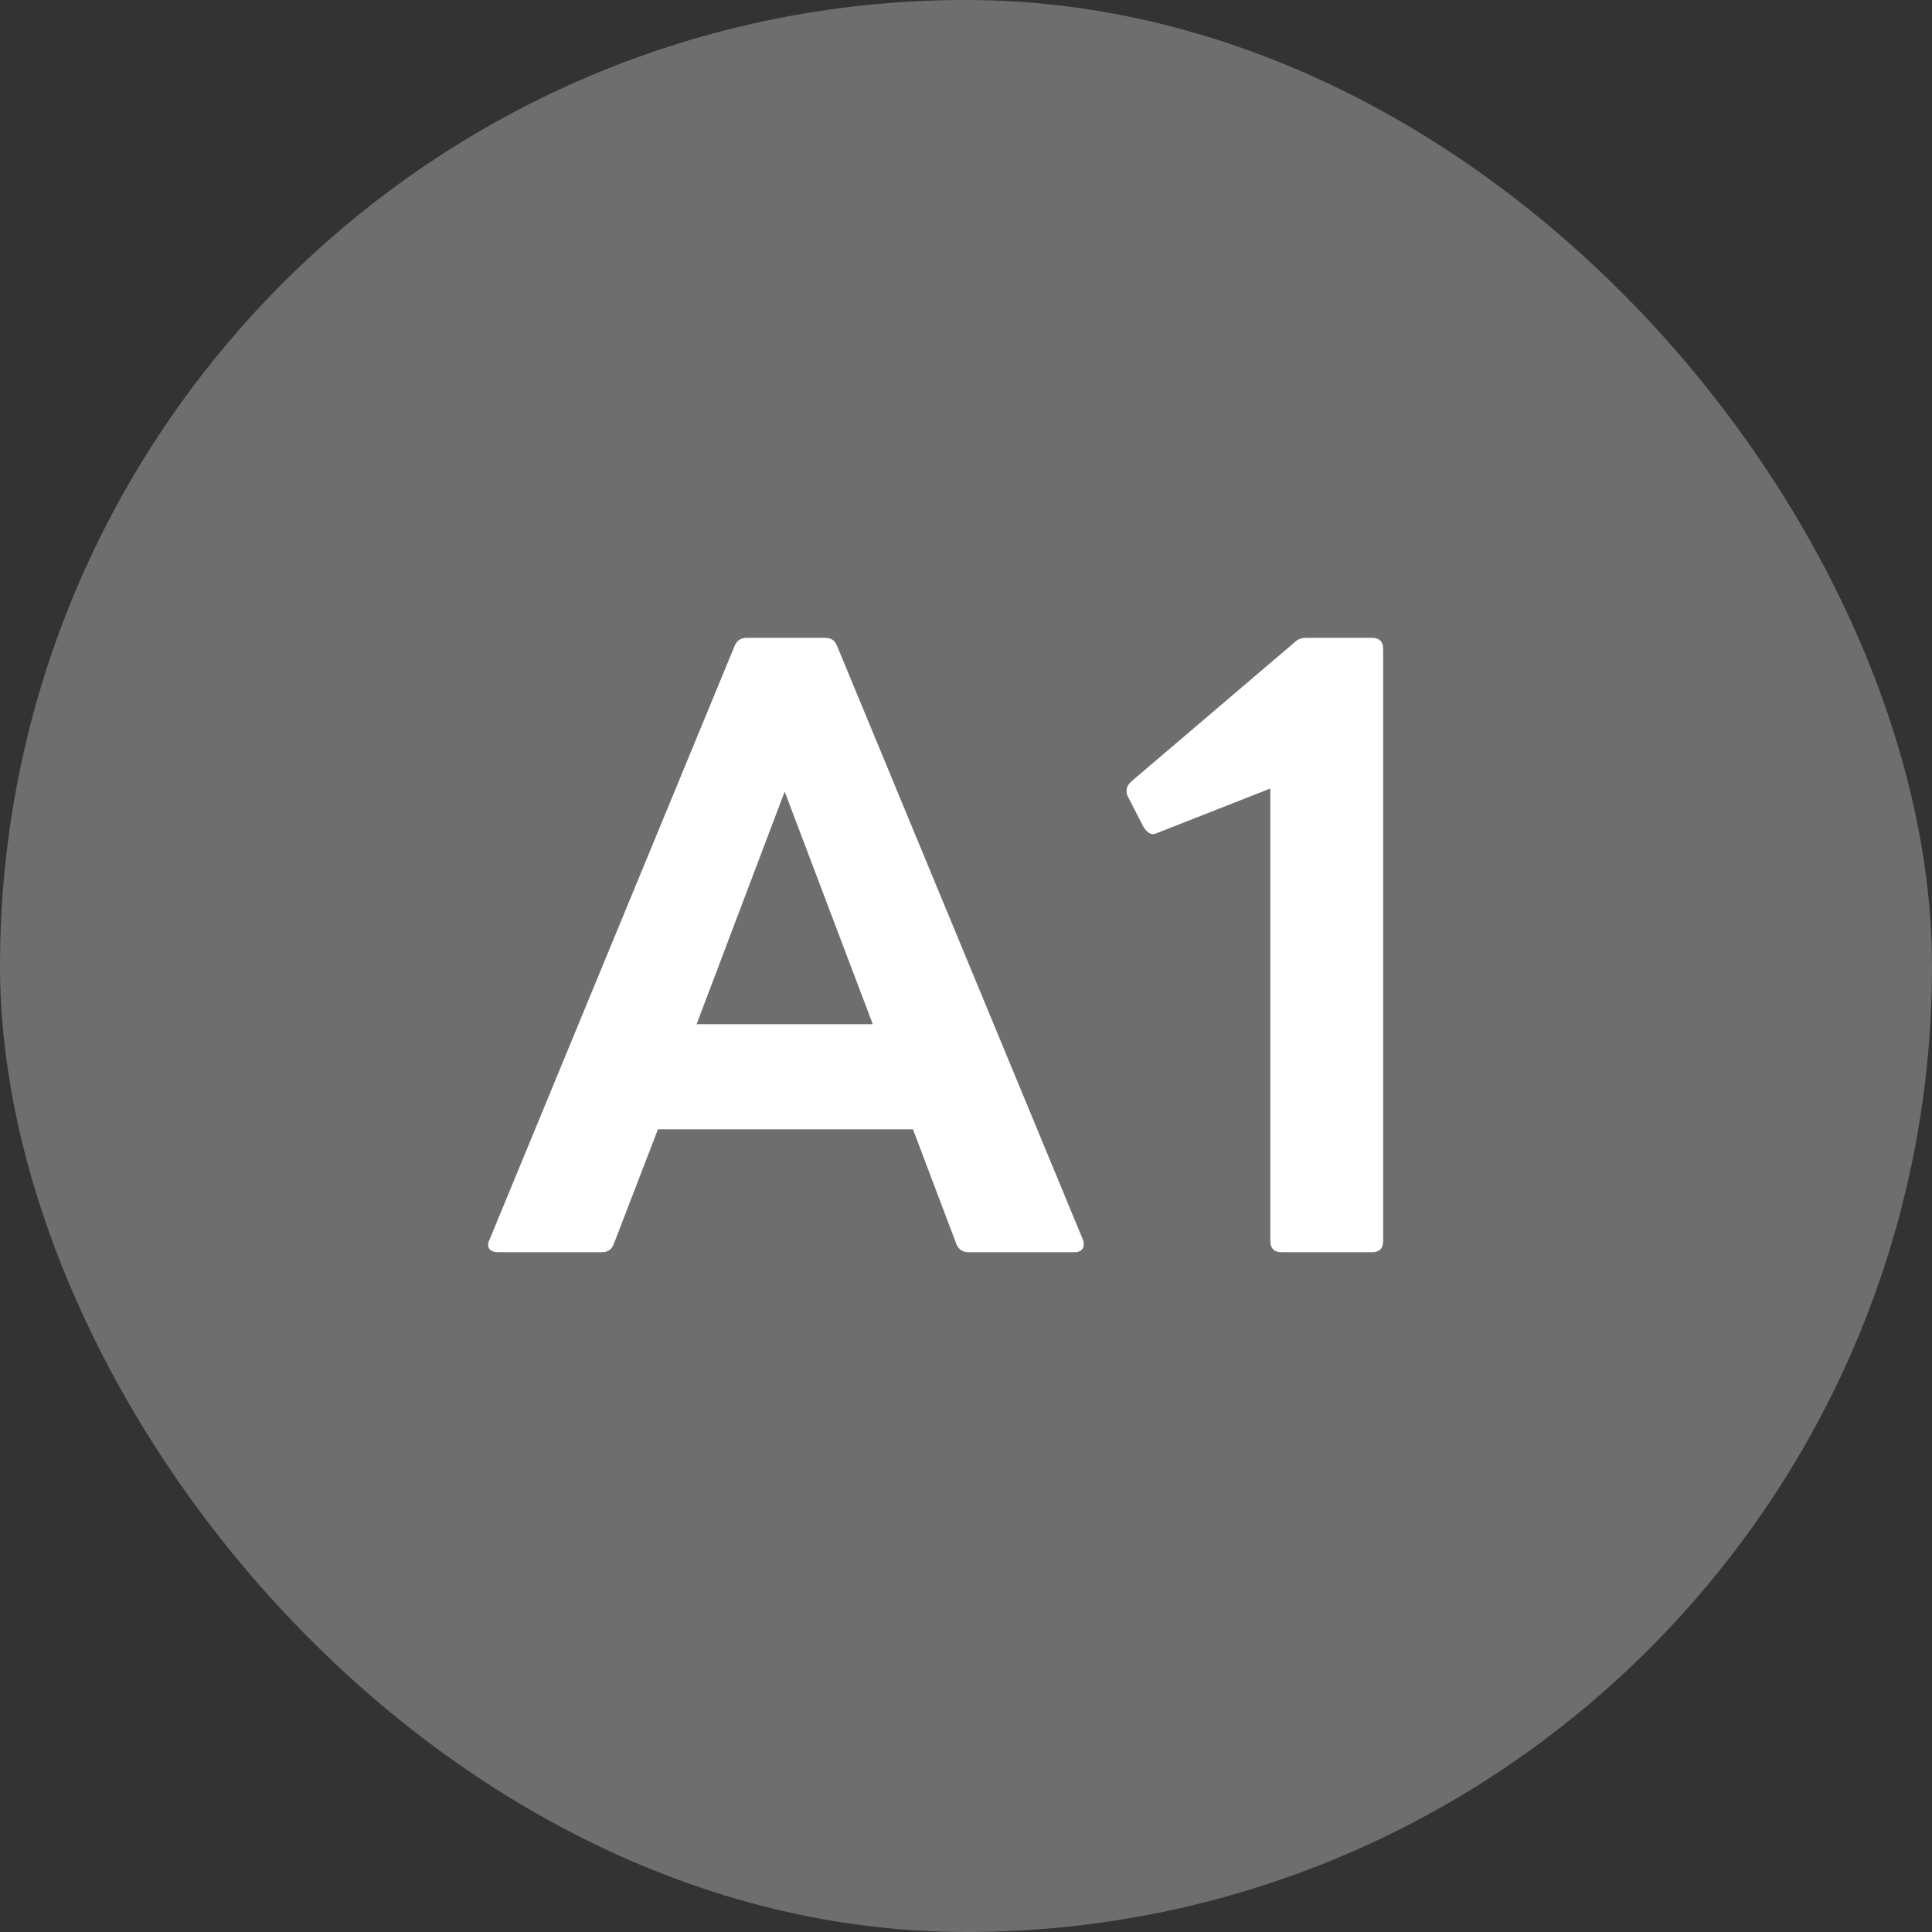
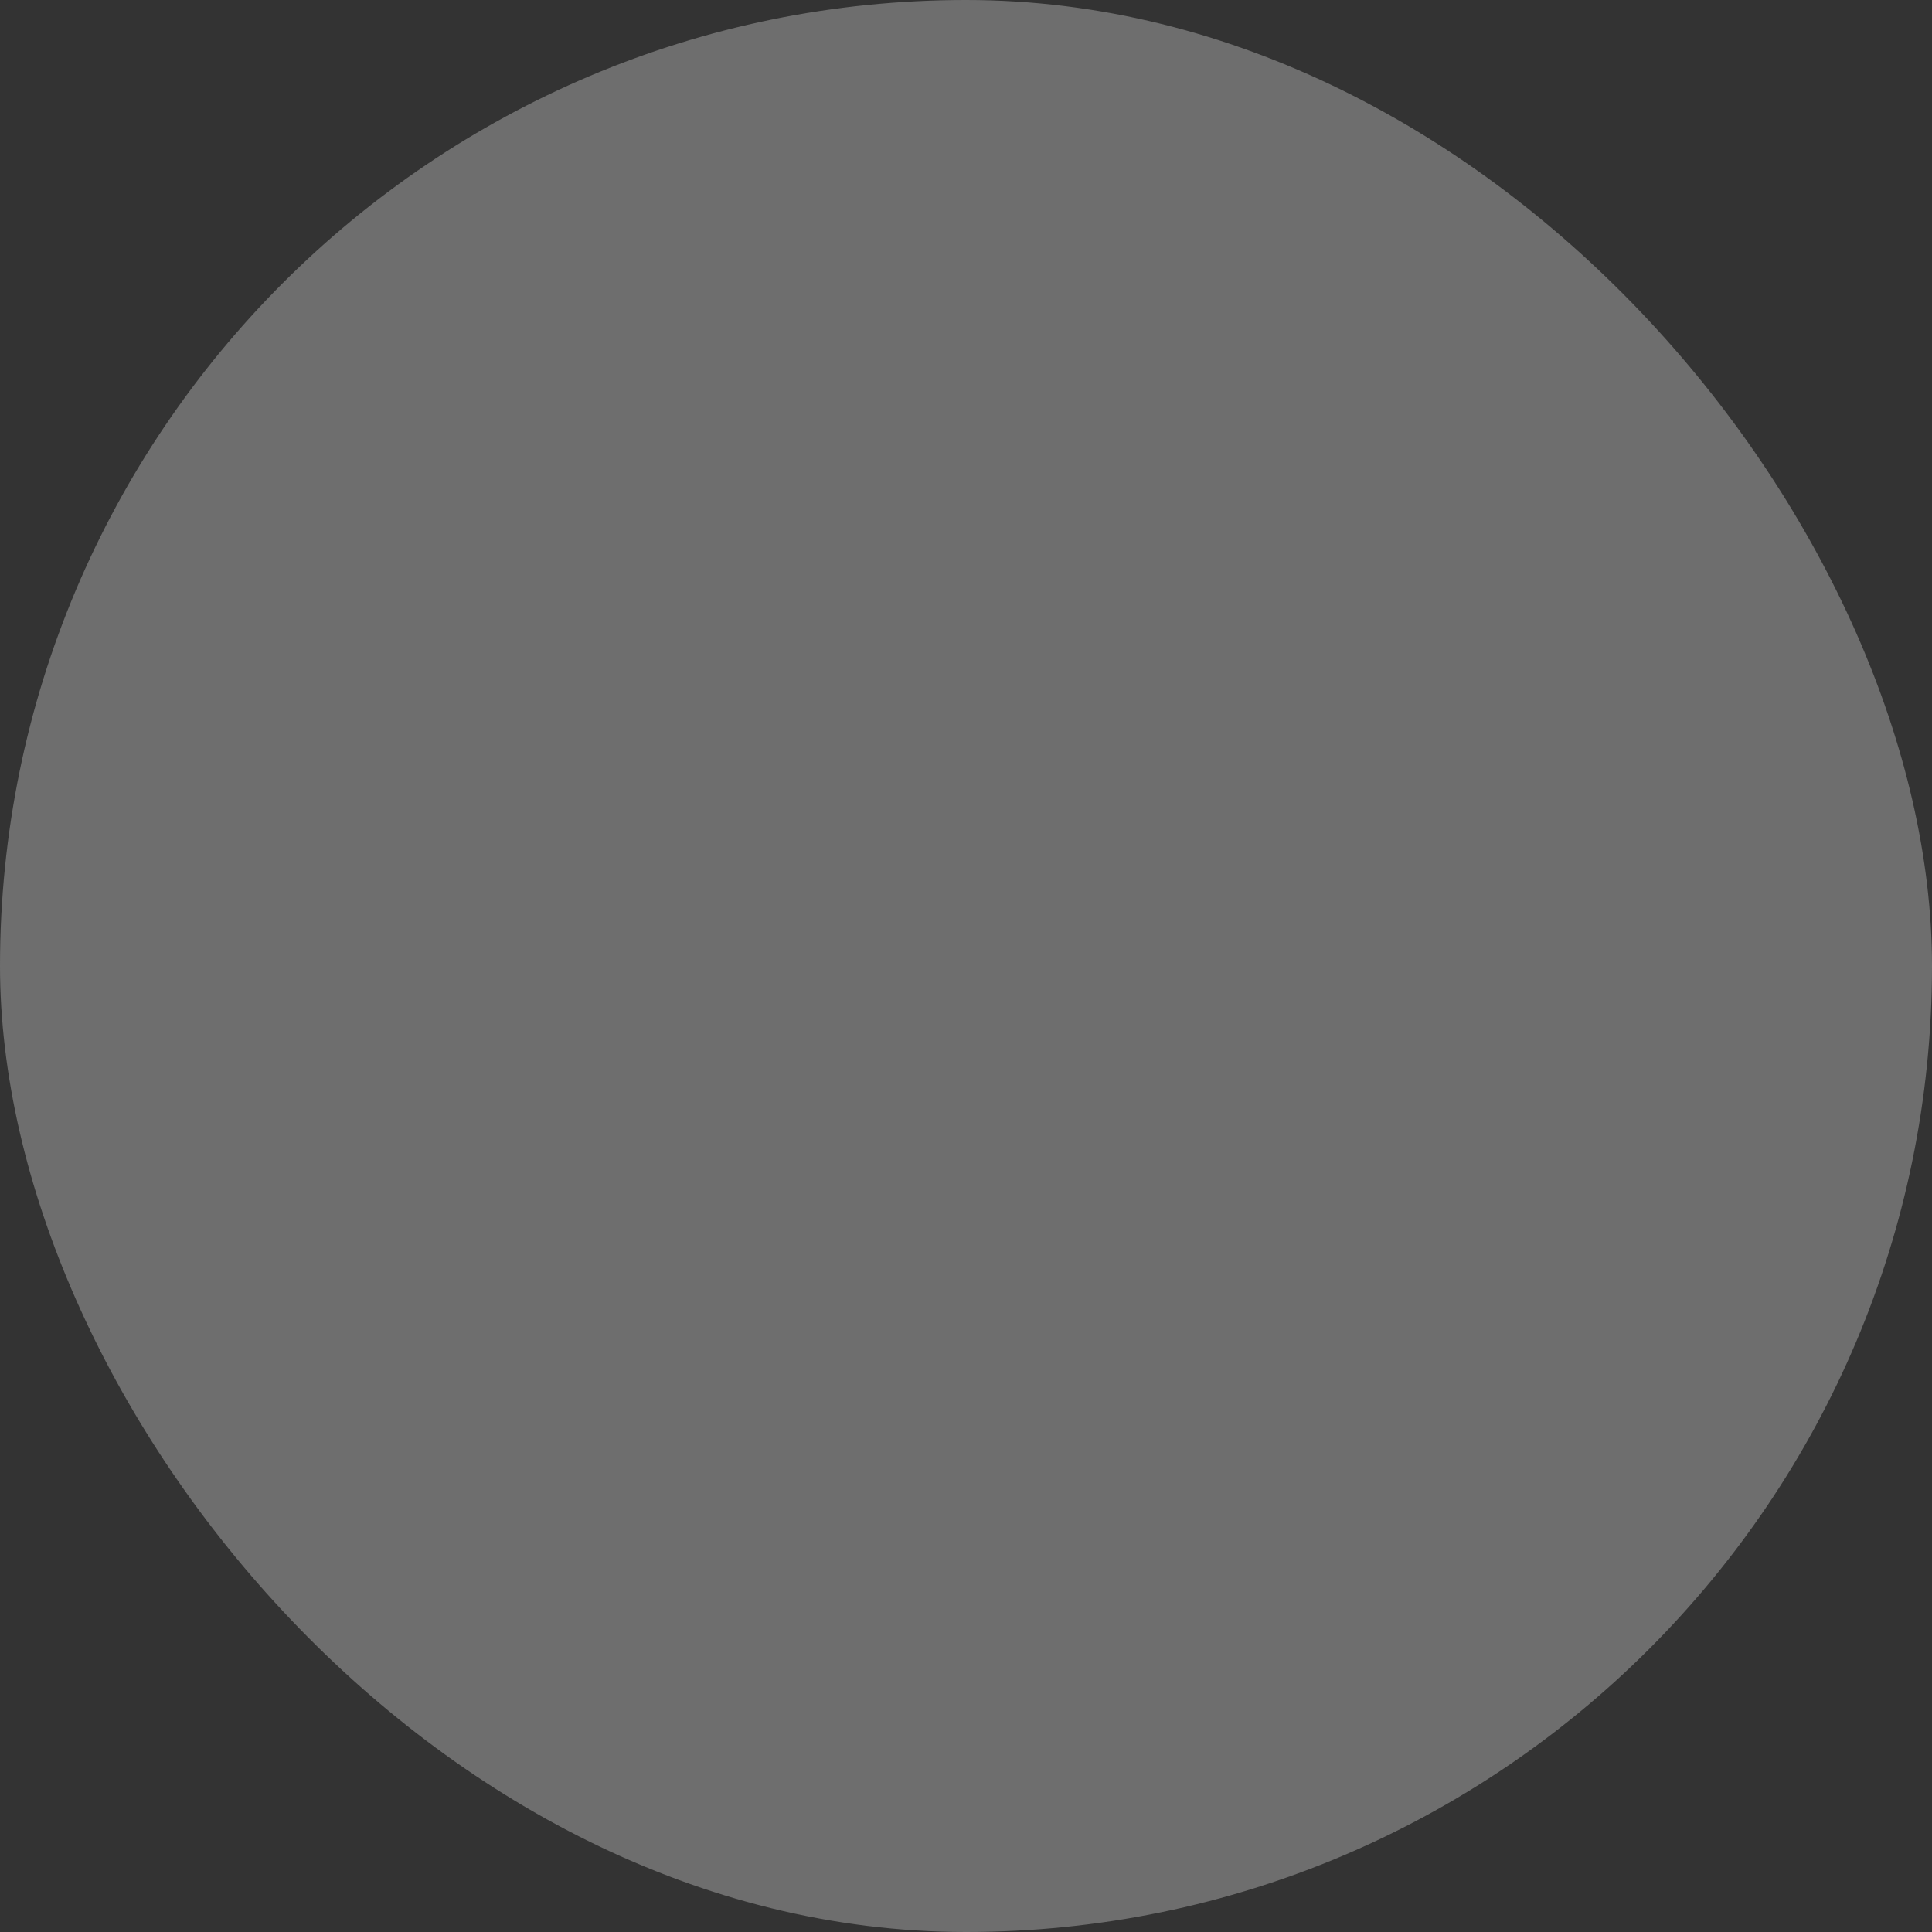
<svg xmlns="http://www.w3.org/2000/svg" width="60" height="60" viewBox="0 0 60 60" fill="none">
  <rect x="0" y="0" width="60" height="60" fill="#333333" stroke="none" />
  <rect width="60" height="60" rx="30" fill="#6E6E6E" />
-   <path d="M15.465 38.888C15.225 38.888 15.081 38.744 15.201 38.504L22.809 20.072C22.881 19.88 23.025 19.808 23.193 19.808H25.617C25.809 19.808 25.929 19.88 26.001 20.072L33.633 38.504C33.657 38.552 33.657 38.6 33.657 38.648C33.657 38.792 33.561 38.888 33.369 38.888H30.081C29.913 38.888 29.769 38.816 29.697 38.624L28.353 35.072H20.433L19.065 38.624C18.993 38.816 18.873 38.888 18.681 38.888H15.465ZM21.633 31.808H27.105L24.369 24.584L21.633 31.808ZM39.787 38.888C39.571 38.888 39.451 38.768 39.451 38.552V24.488L35.971 25.856C35.923 25.88 35.851 25.904 35.803 25.904C35.707 25.904 35.611 25.832 35.515 25.688L35.035 24.752C34.987 24.68 34.987 24.608 34.987 24.56C34.987 24.44 35.035 24.368 35.131 24.272L40.171 19.976C40.315 19.832 40.435 19.808 40.579 19.808H42.619C42.835 19.808 42.955 19.928 42.955 20.144V38.552C42.955 38.768 42.835 38.888 42.619 38.888H39.787Z" fill="white" />
</svg>